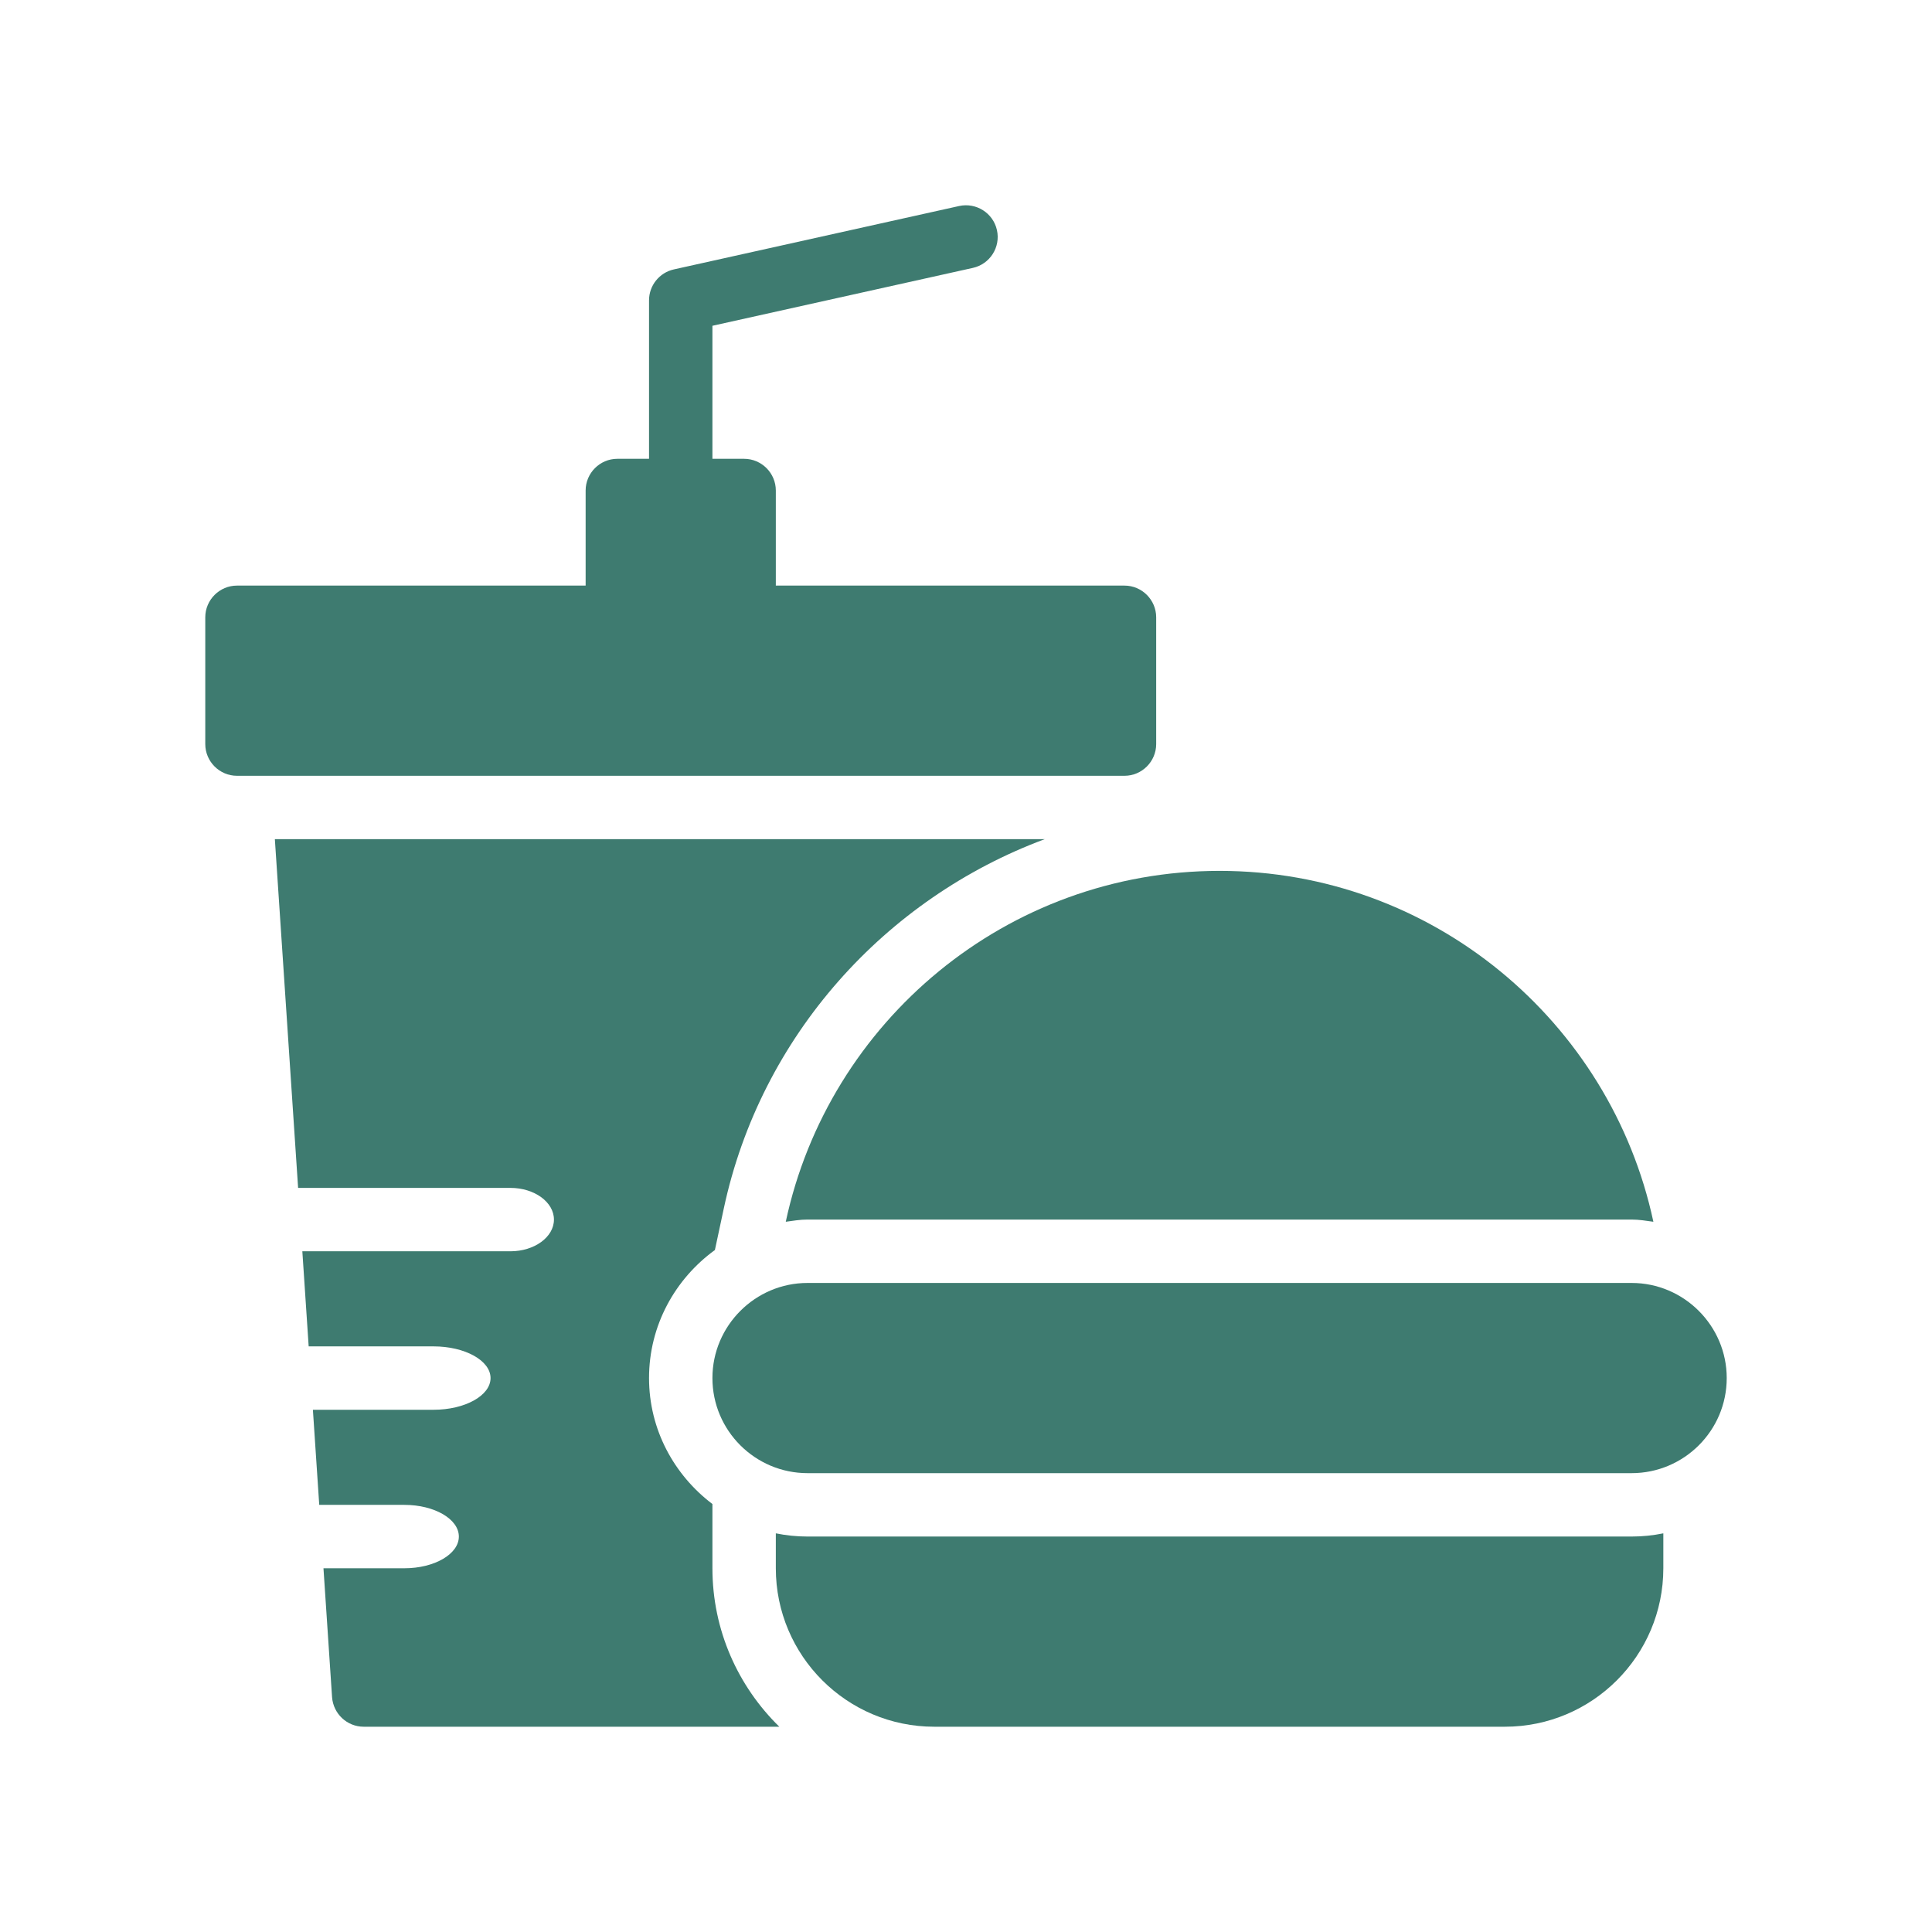
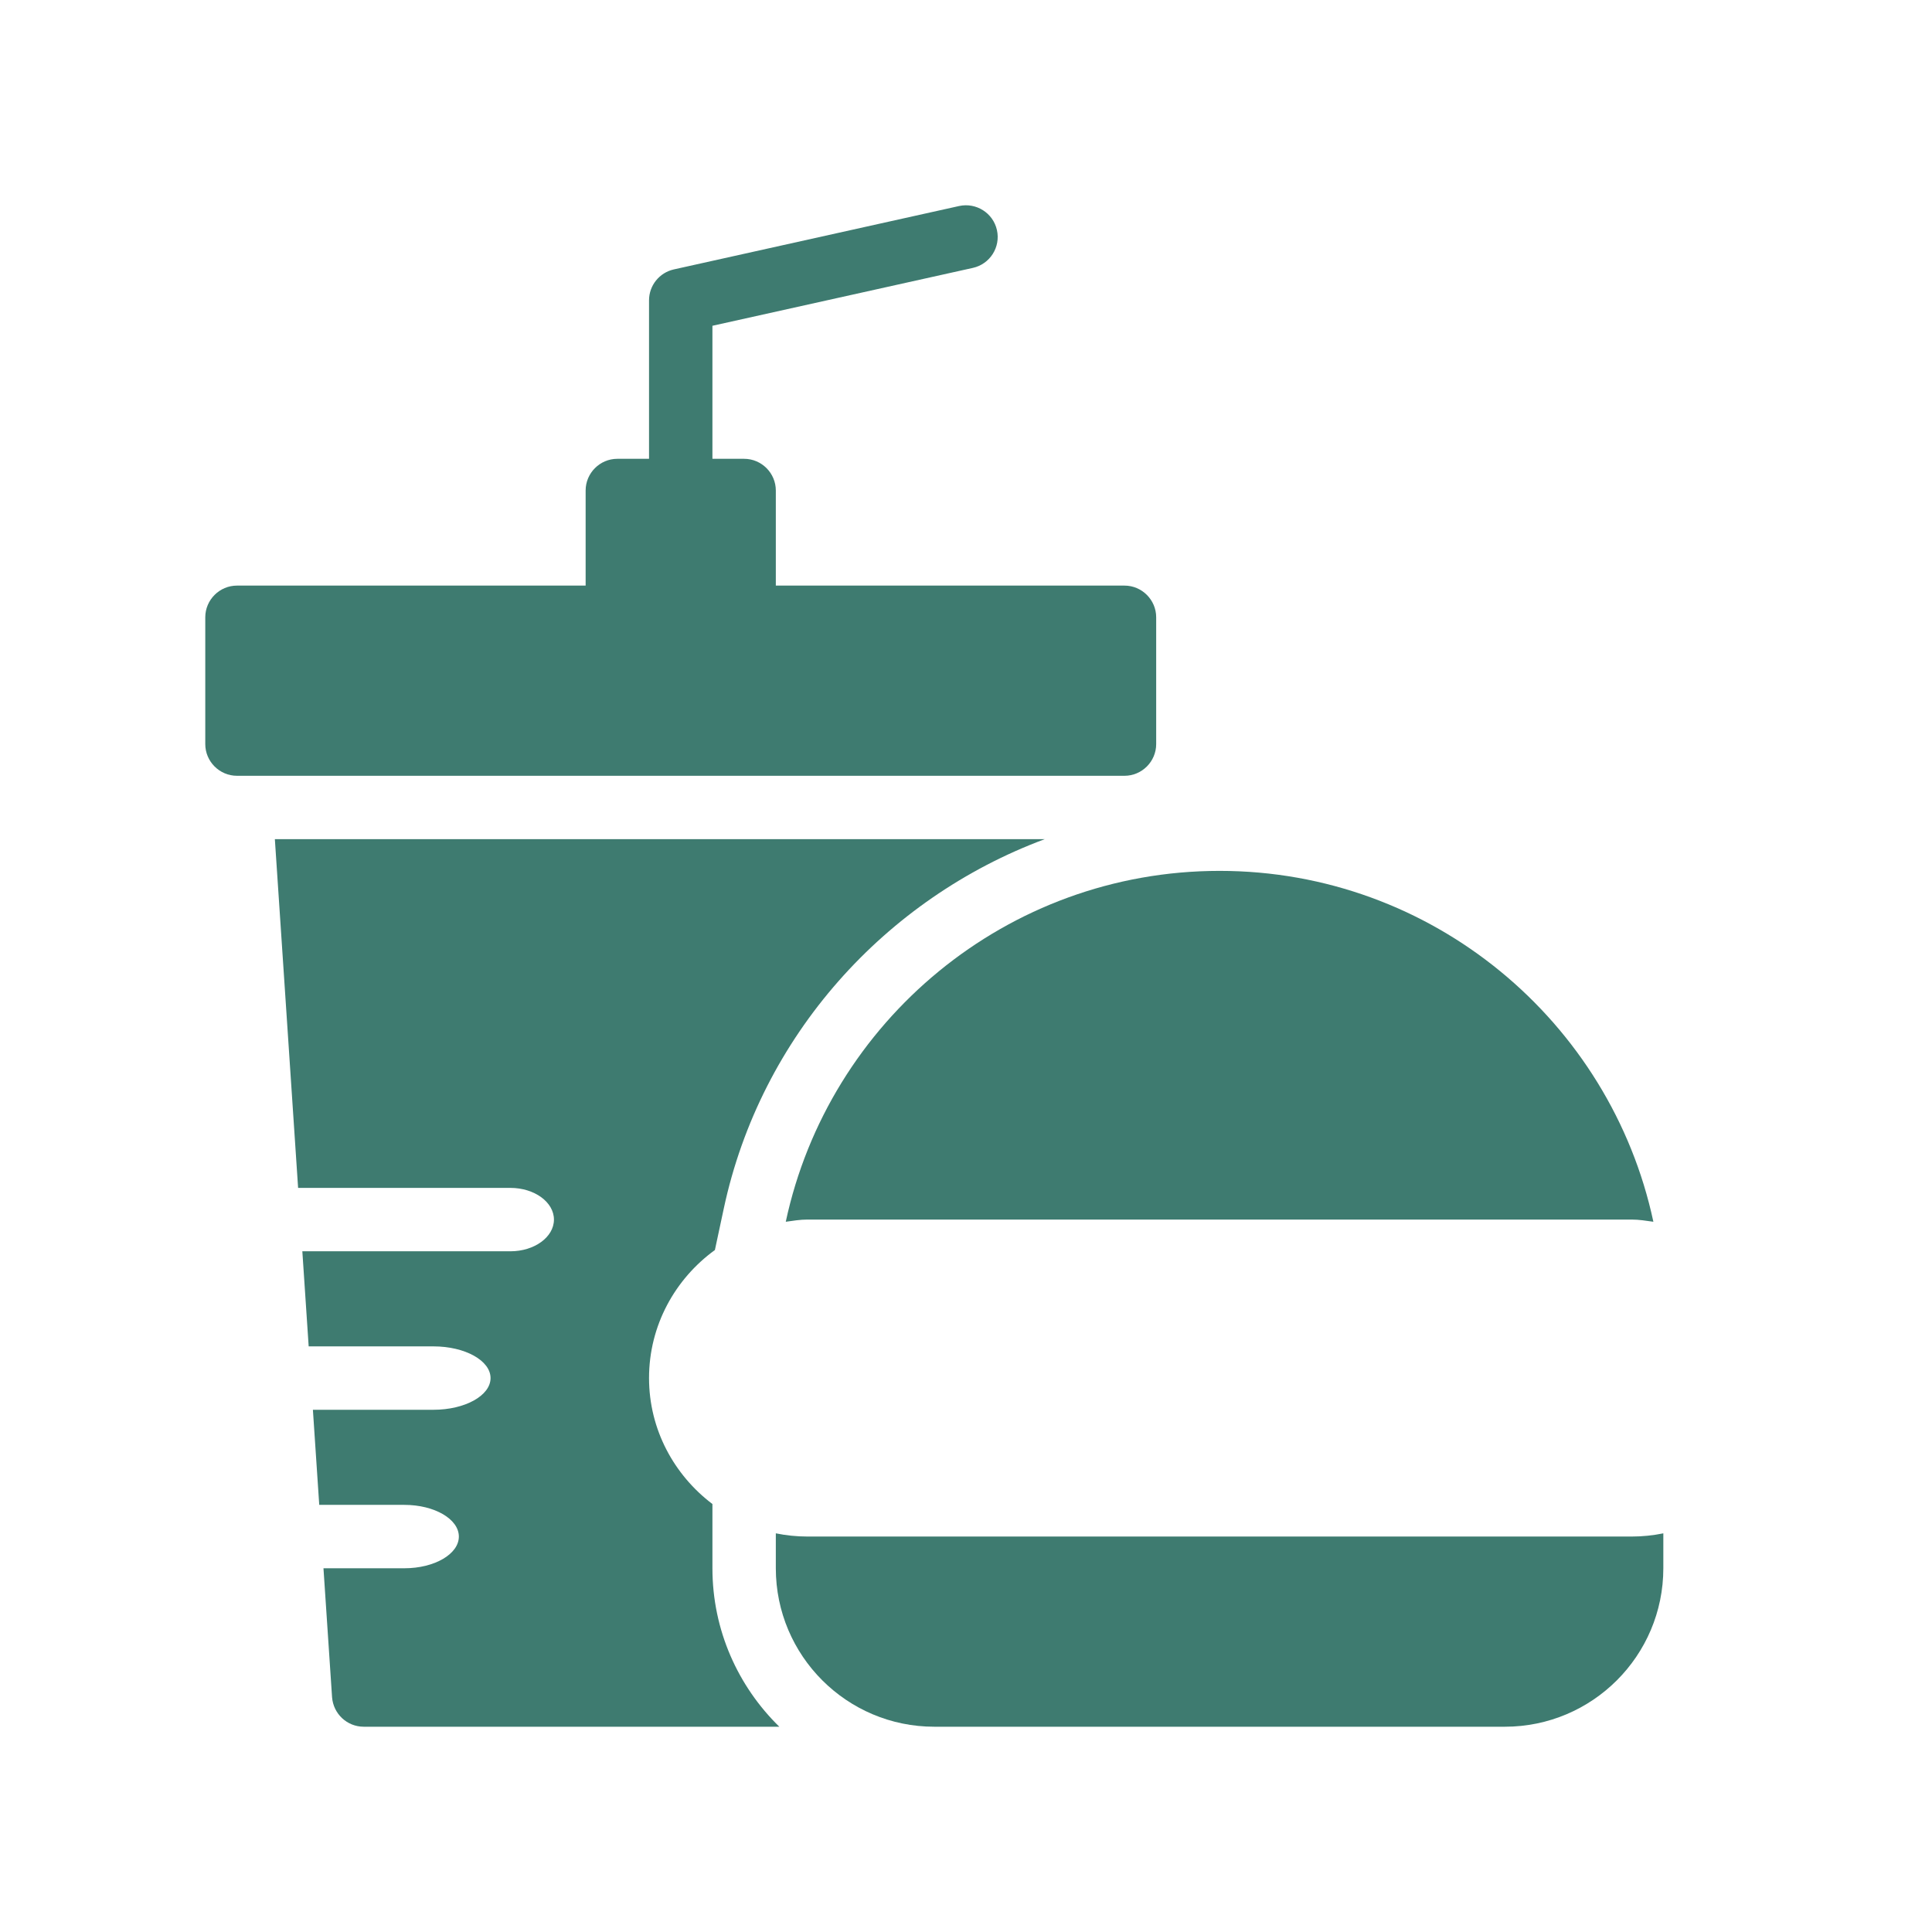
<svg xmlns="http://www.w3.org/2000/svg" width="800" height="800" viewBox="0 0 800 800" fill="none">
  <path d="M478.75 308.112V255.61C478.75 248.391 472.843 242.484 465.625 242.484H321.25V203.108C321.25 195.889 315.343 189.983 308.125 189.983H295V134.899L402.845 110.93C409.92 109.36 414.387 102.348 412.811 95.273C411.24 88.197 404.217 83.762 397.154 85.307L279.029 111.558C273.024 112.891 268.75 118.217 268.75 124.369V189.983H255.625C248.406 189.983 242.5 195.889 242.5 203.108V242.484H98.125C90.906 242.484 85 248.391 85 255.61V308.112C85 315.33 90.906 321.237 98.125 321.237H465.625C472.843 321.237 478.75 315.33 478.75 308.112Z" fill="#3E7B70" />
  <path d="M325.369 505.904C328.34 505.491 331.291 504.994 334.374 504.994H675.624C678.707 504.994 681.658 505.491 684.629 505.904C666.892 422.992 593.127 360.613 504.999 360.613C416.872 360.613 343.106 422.992 325.369 505.904Z" fill="#3E7B70" />
  <path d="M334.375 636.249C329.881 636.249 325.493 635.787 321.25 634.922V649.373C321.25 685.599 350.65 715 386.875 715H623.125C659.35 715 688.75 685.599 688.75 649.373V634.922C684.507 635.787 680.119 636.249 675.625 636.249H334.375Z" fill="#3E7B70" />
  <path d="M295.001 622.787C279.159 610.795 268.751 591.974 268.751 570.621C268.751 548.79 279.577 529.548 296.025 517.609L299.705 500.411C315.002 428.885 366.67 372.004 432.581 347.488H113.814L123.44 491.881H211.329C221.295 491.881 229.376 497.758 229.376 505.006C229.376 512.255 221.295 518.132 211.329 518.132H125.191L127.816 557.508H179.501C192.548 557.508 203.126 563.385 203.126 570.633C203.126 577.882 192.548 583.759 179.501 583.759H129.565L132.191 623.135H167.442C179.9 623.135 190.001 629.012 190.001 636.261C190.001 643.509 179.9 649.386 167.442 649.386H133.941L137.501 702.793C138.026 709.618 143.67 715 150.626 715H322.698C305.635 698.309 295.001 675.072 295.001 649.373V622.787Z" fill="#3E7B70" />
-   <path d="M675.625 531.244H334.375C312.719 531.244 295 548.963 295 570.62C295 592.408 312.719 609.997 334.375 609.997H675.625C697.281 609.997 715 592.408 715 570.62C715 548.963 697.281 531.244 675.625 531.244Z" fill="#3E7B70" />
</svg>